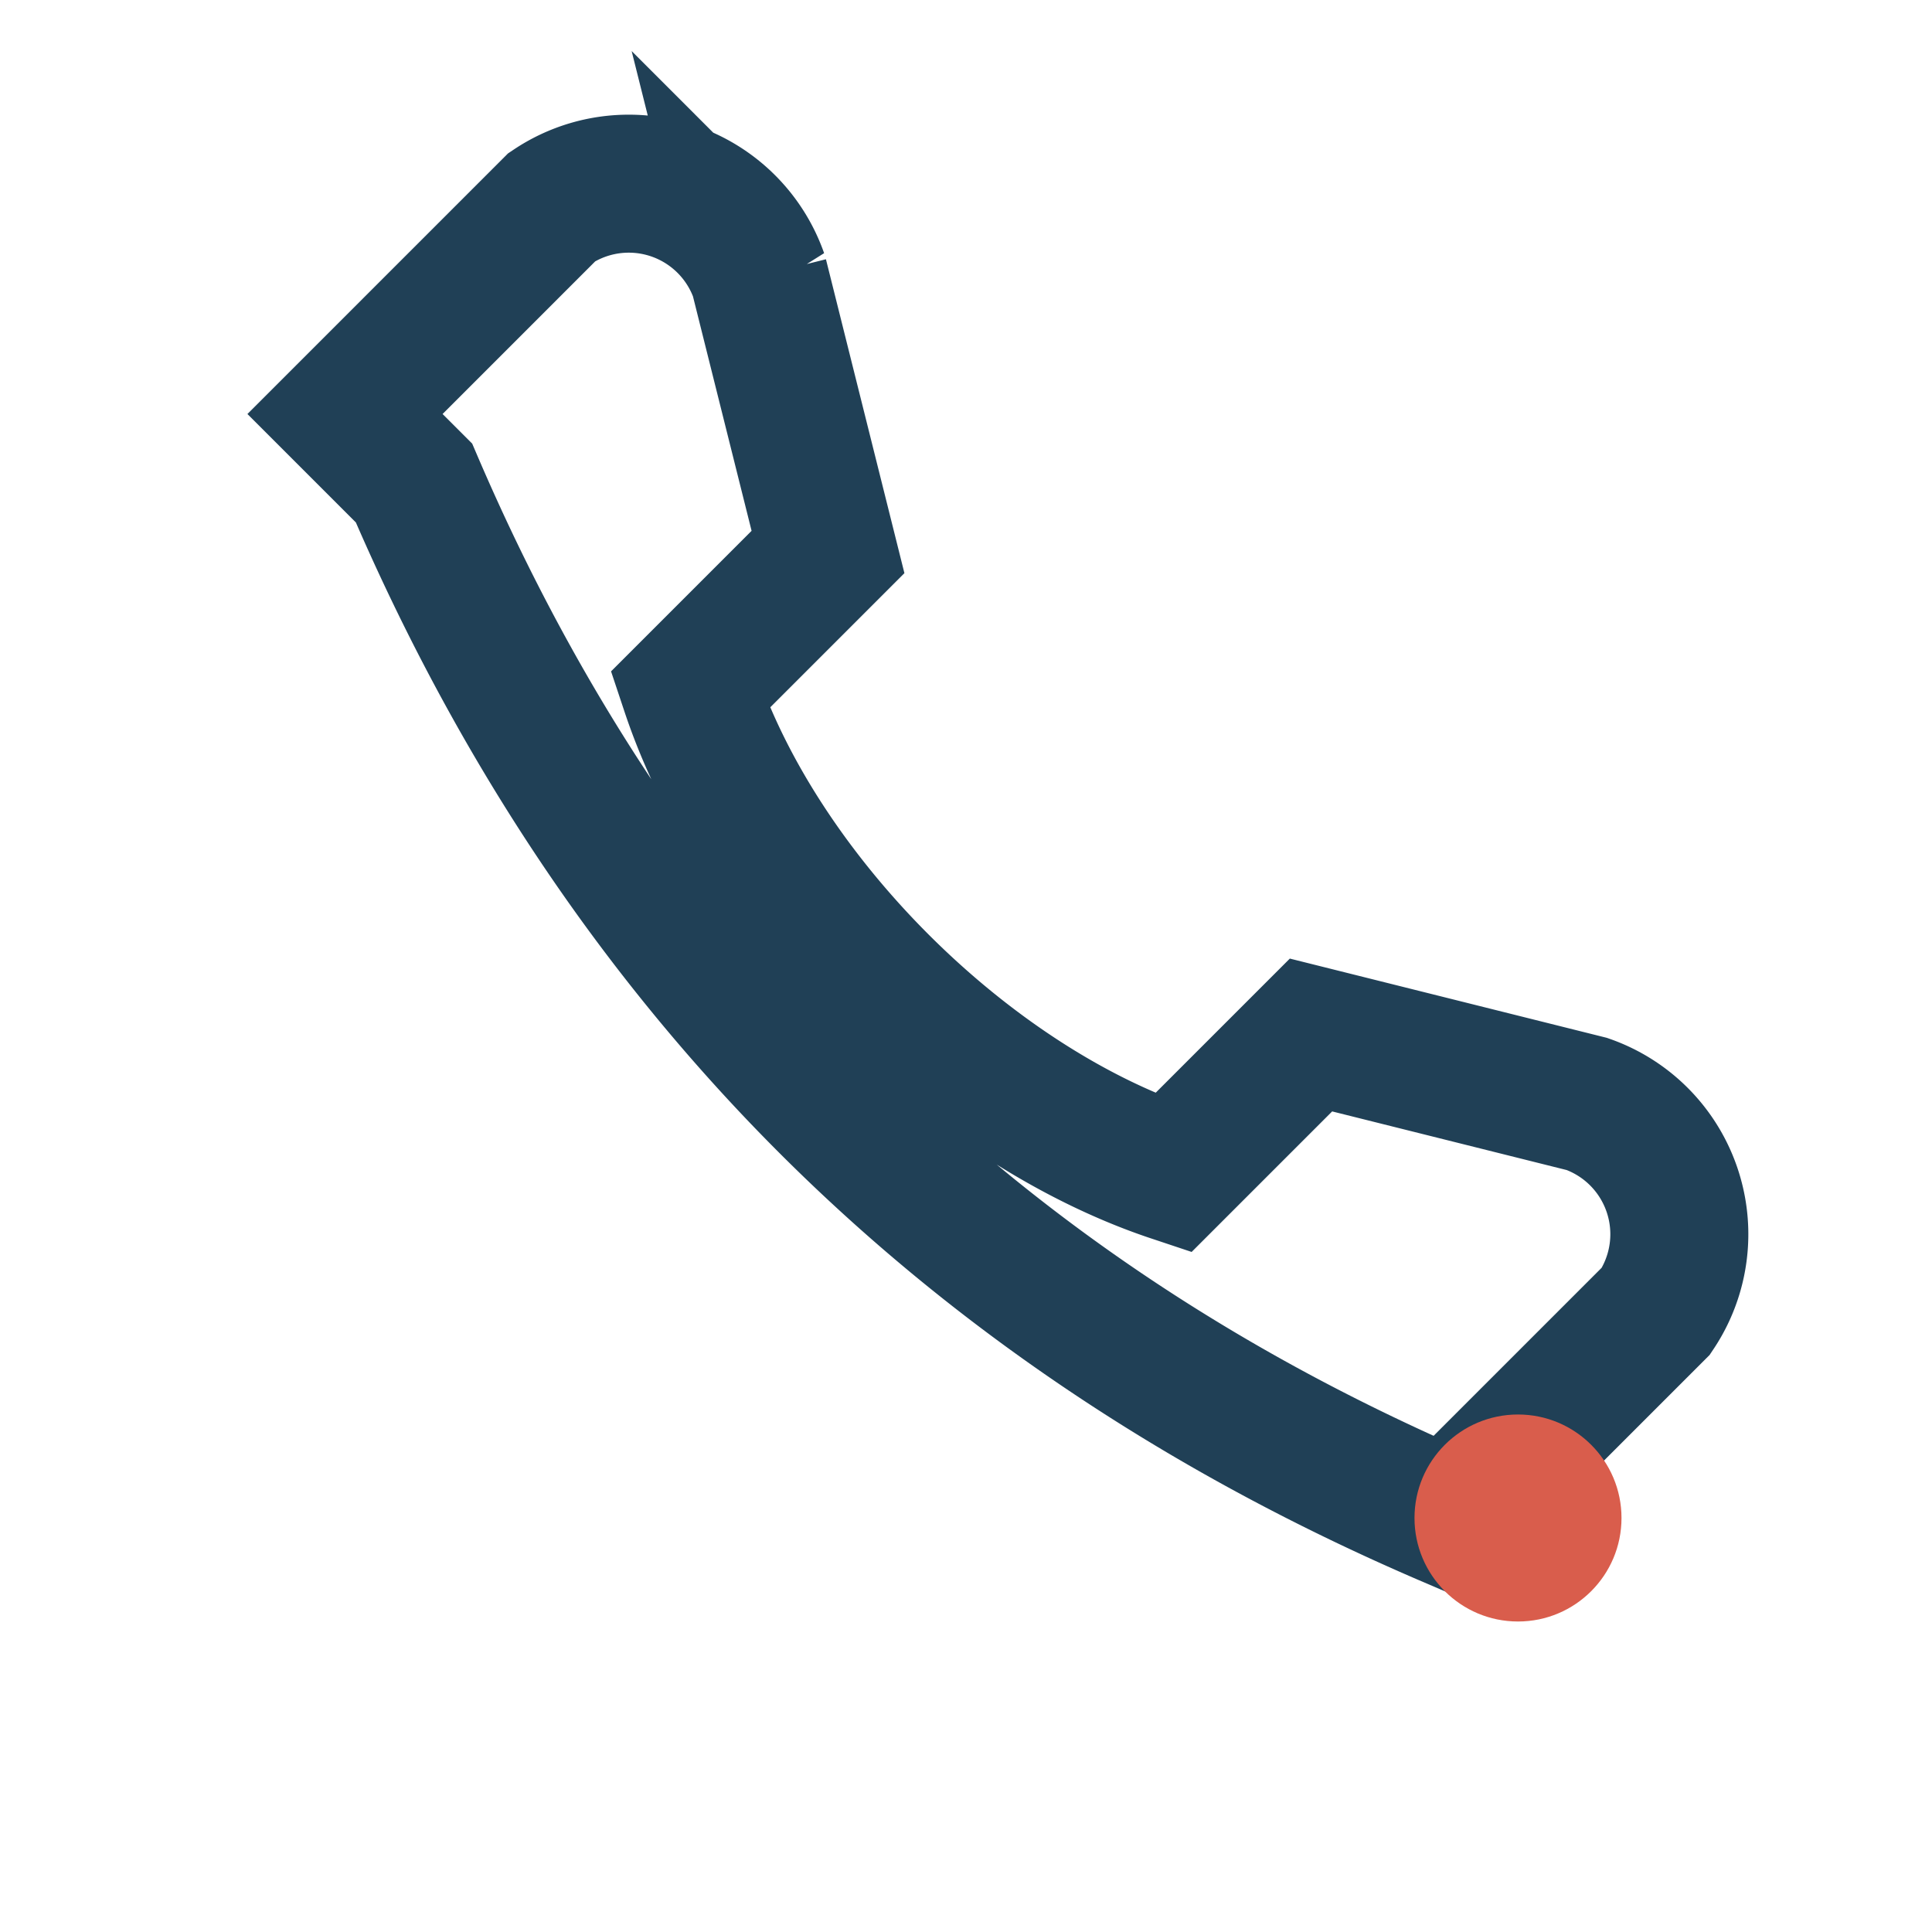
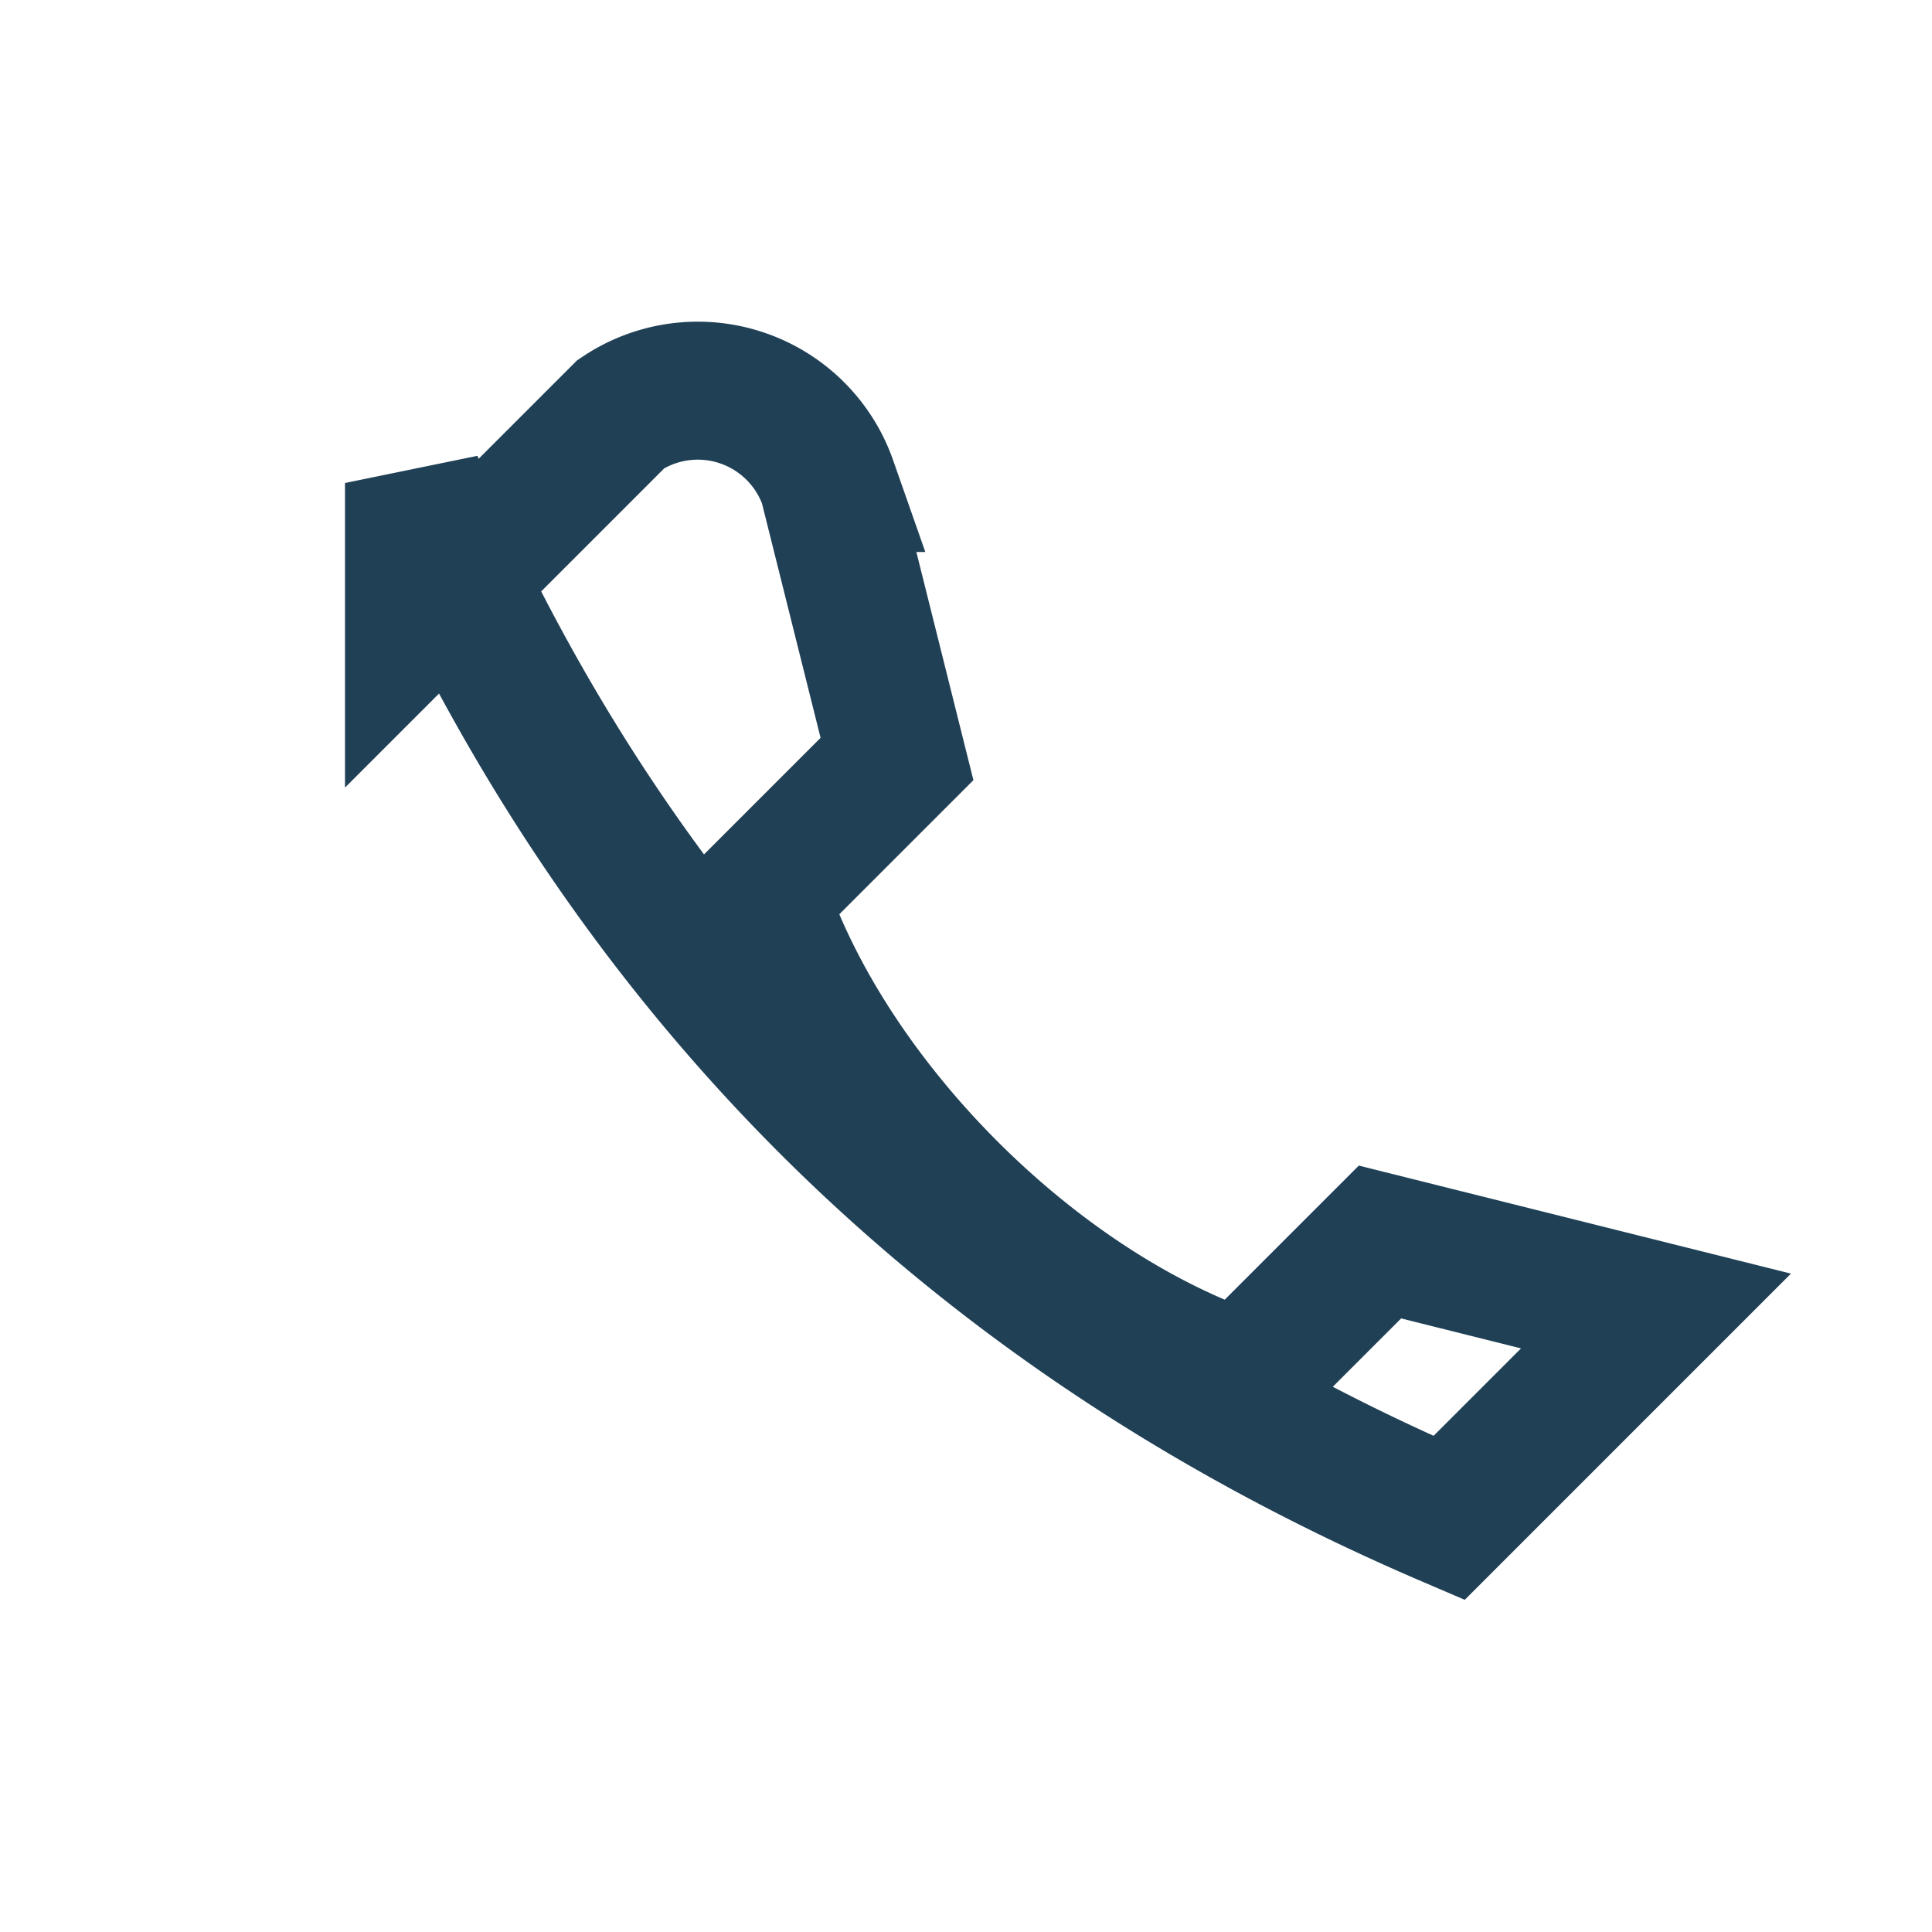
<svg xmlns="http://www.w3.org/2000/svg" width="28" height="28" viewBox="0 0 28 28">
-   <path d="M6 7c3 7 8 12 15 15l3-3a2 2 0 0 0-1-3l-4-1-2 2c-3-1-6-4-7-7l2-2-1-4a2 2 0 0 0-3-1l-3 3z" fill="none" stroke="#204056" stroke-width="2" />
-   <circle cx="22" cy="22" r="1.5" fill="#D95D4C" />
+   <path d="M6 7c3 7 8 12 15 15l3-3l-4-1-2 2c-3-1-6-4-7-7l2-2-1-4a2 2 0 0 0-3-1l-3 3z" fill="none" stroke="#204056" stroke-width="2" />
</svg>